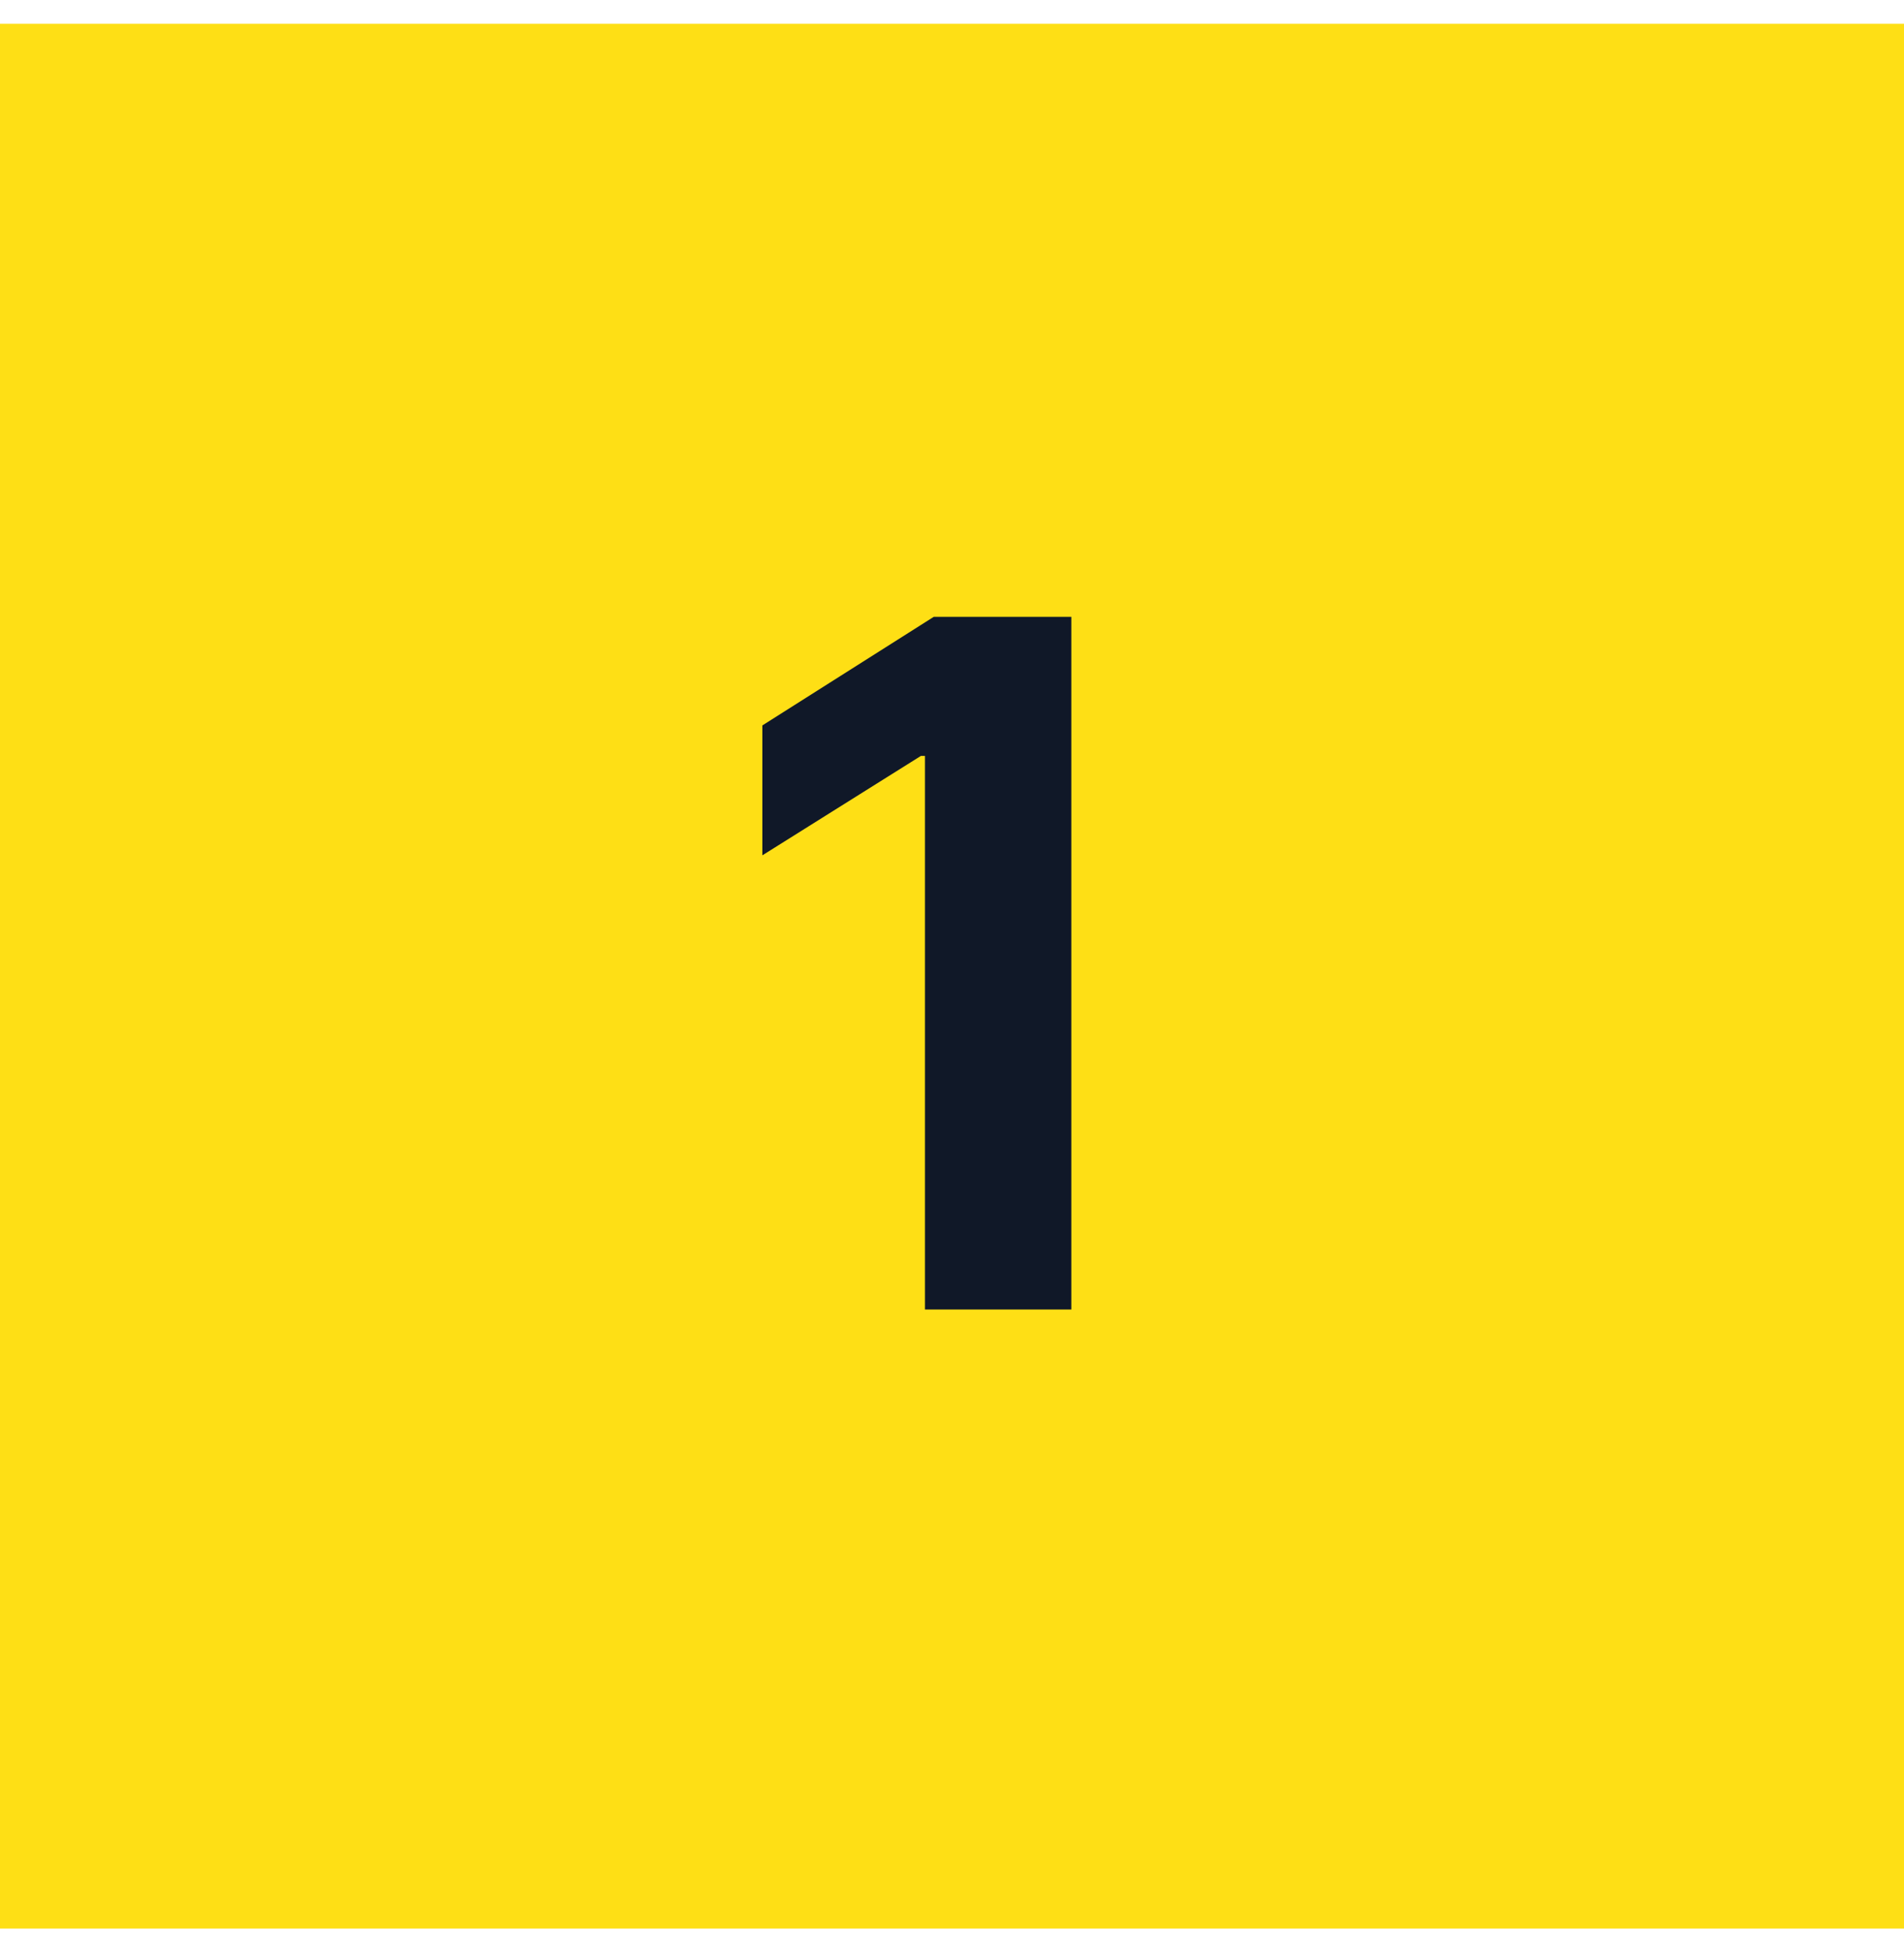
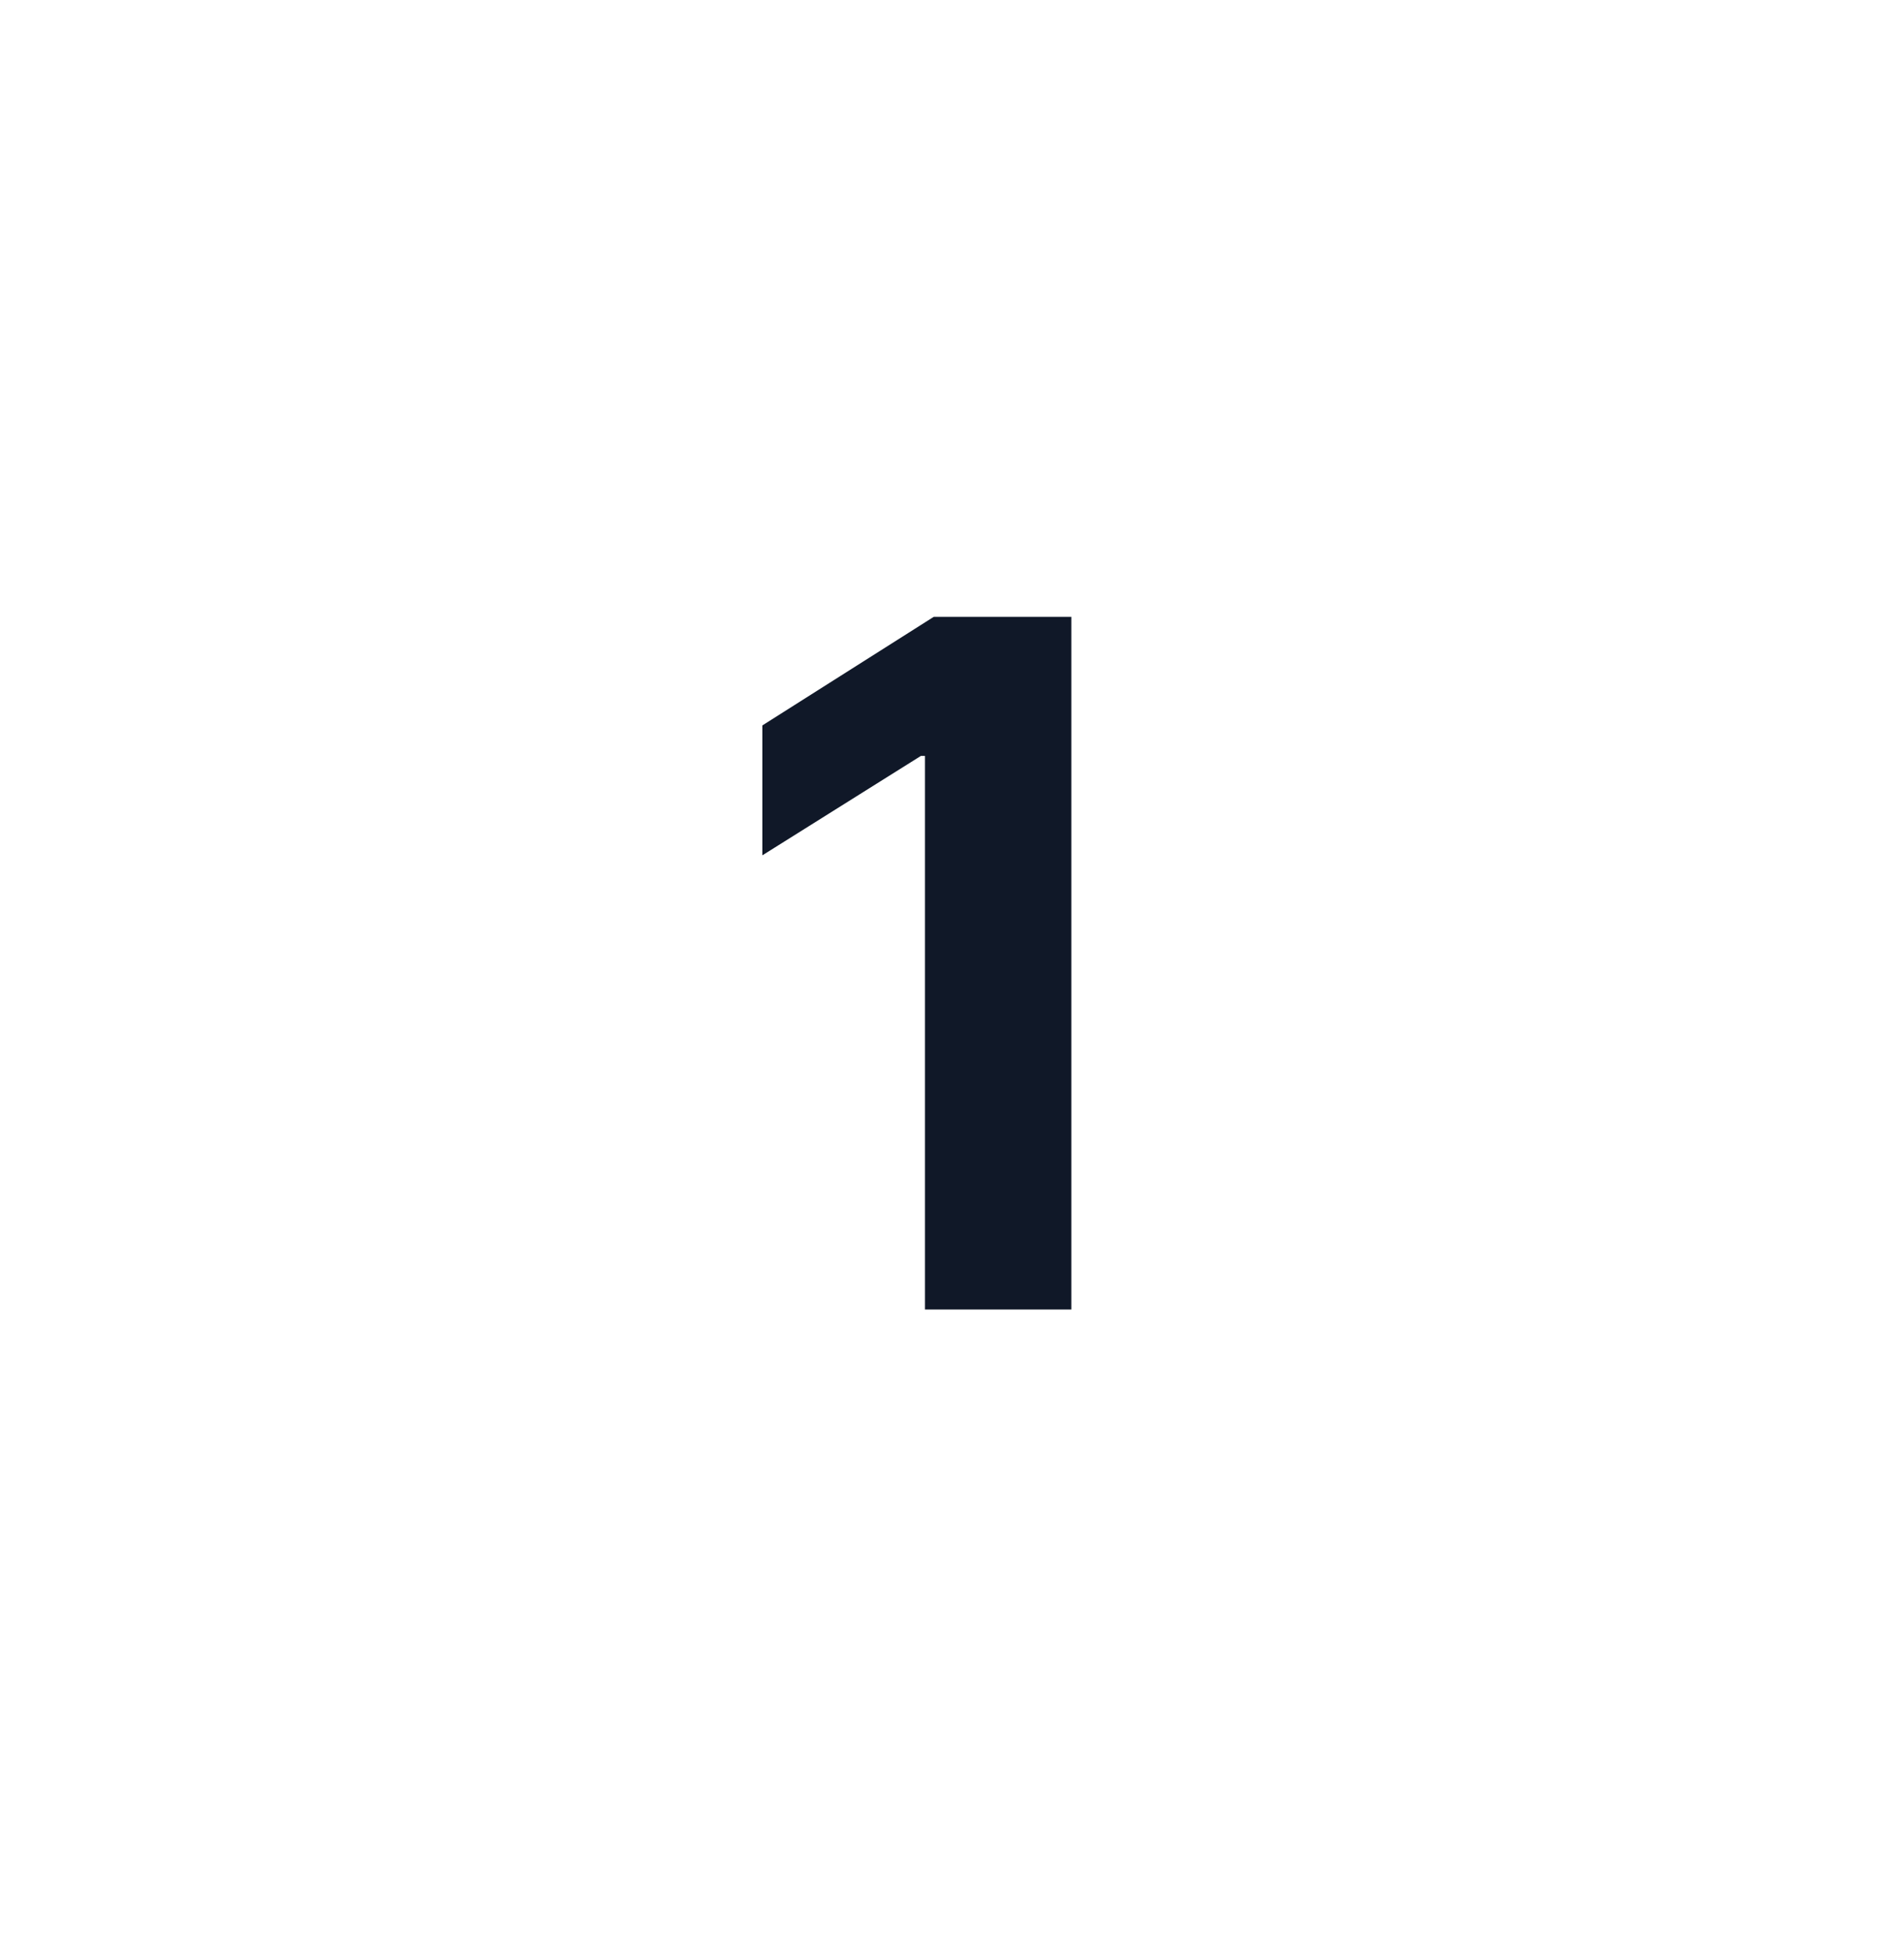
<svg xmlns="http://www.w3.org/2000/svg" width="40" height="41" viewBox="0 0 40 41" fill="none">
-   <rect width="40" height="40" transform="translate(0 0.5)" fill="#FEDF15" />
  <path d="M22.507 12.954V27.5H19.432V15.874H19.347L16.016 17.962V15.234L19.616 12.954H22.507Z" fill="#101828" />
</svg>